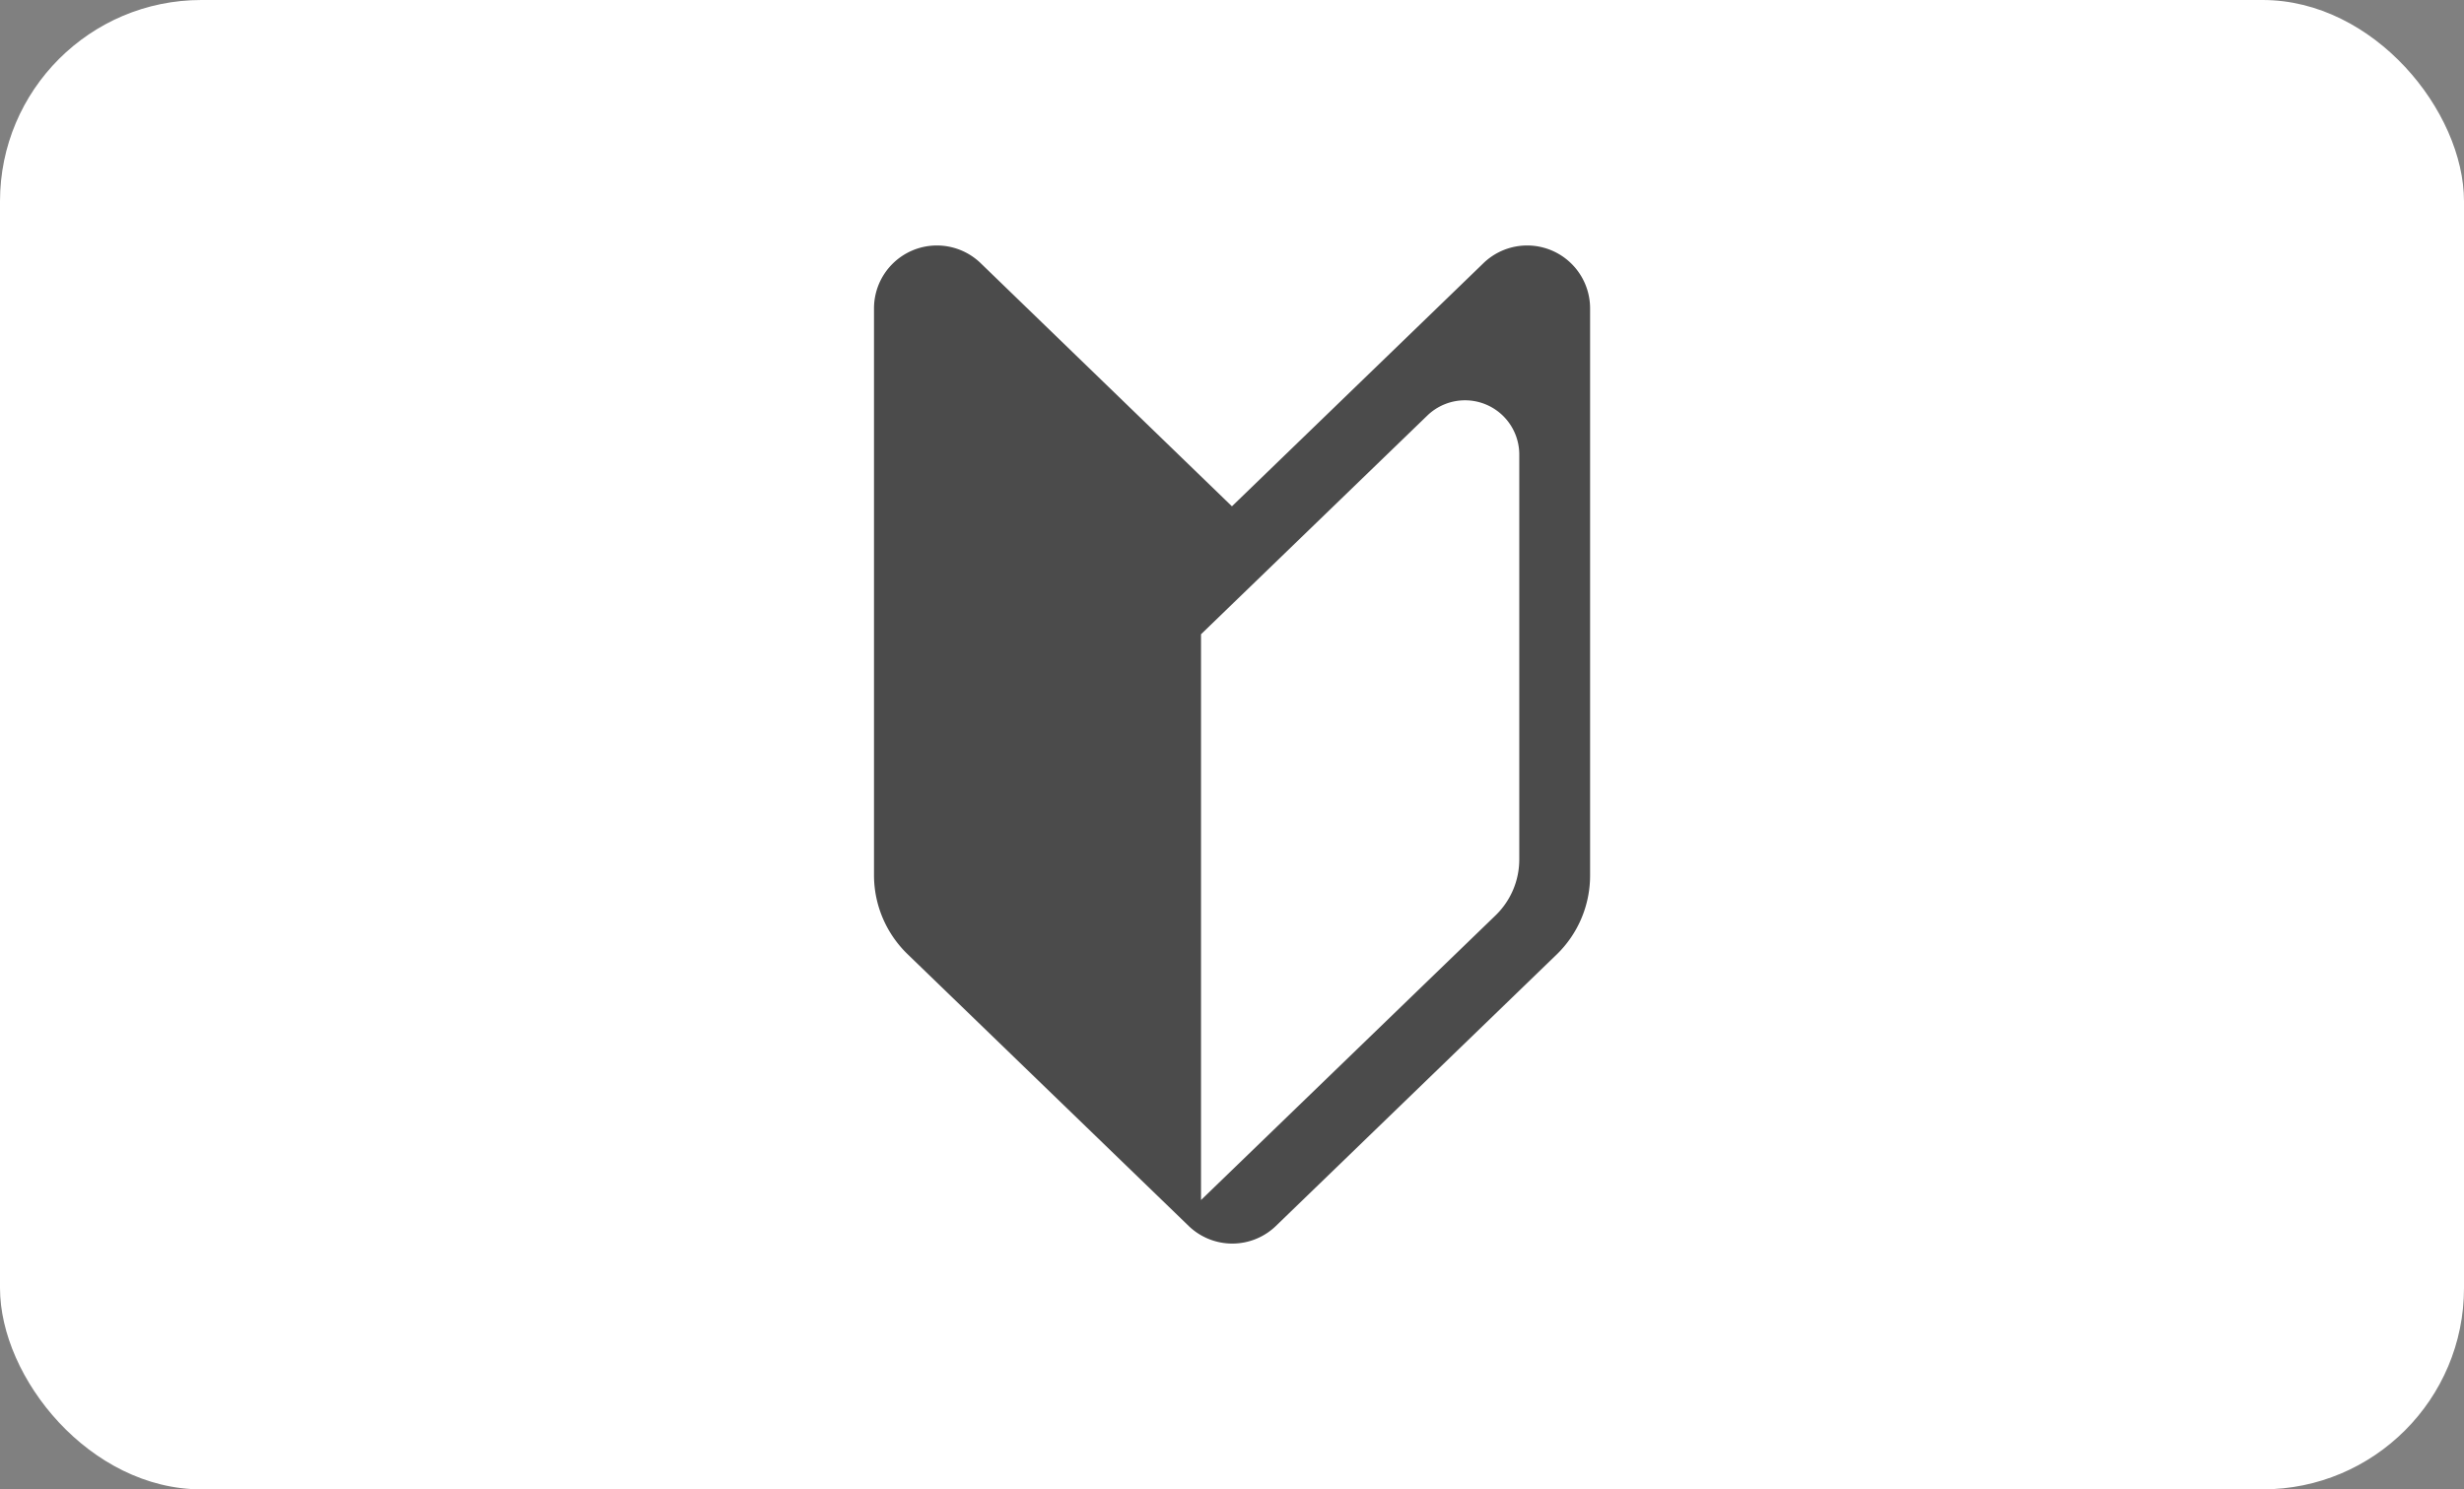
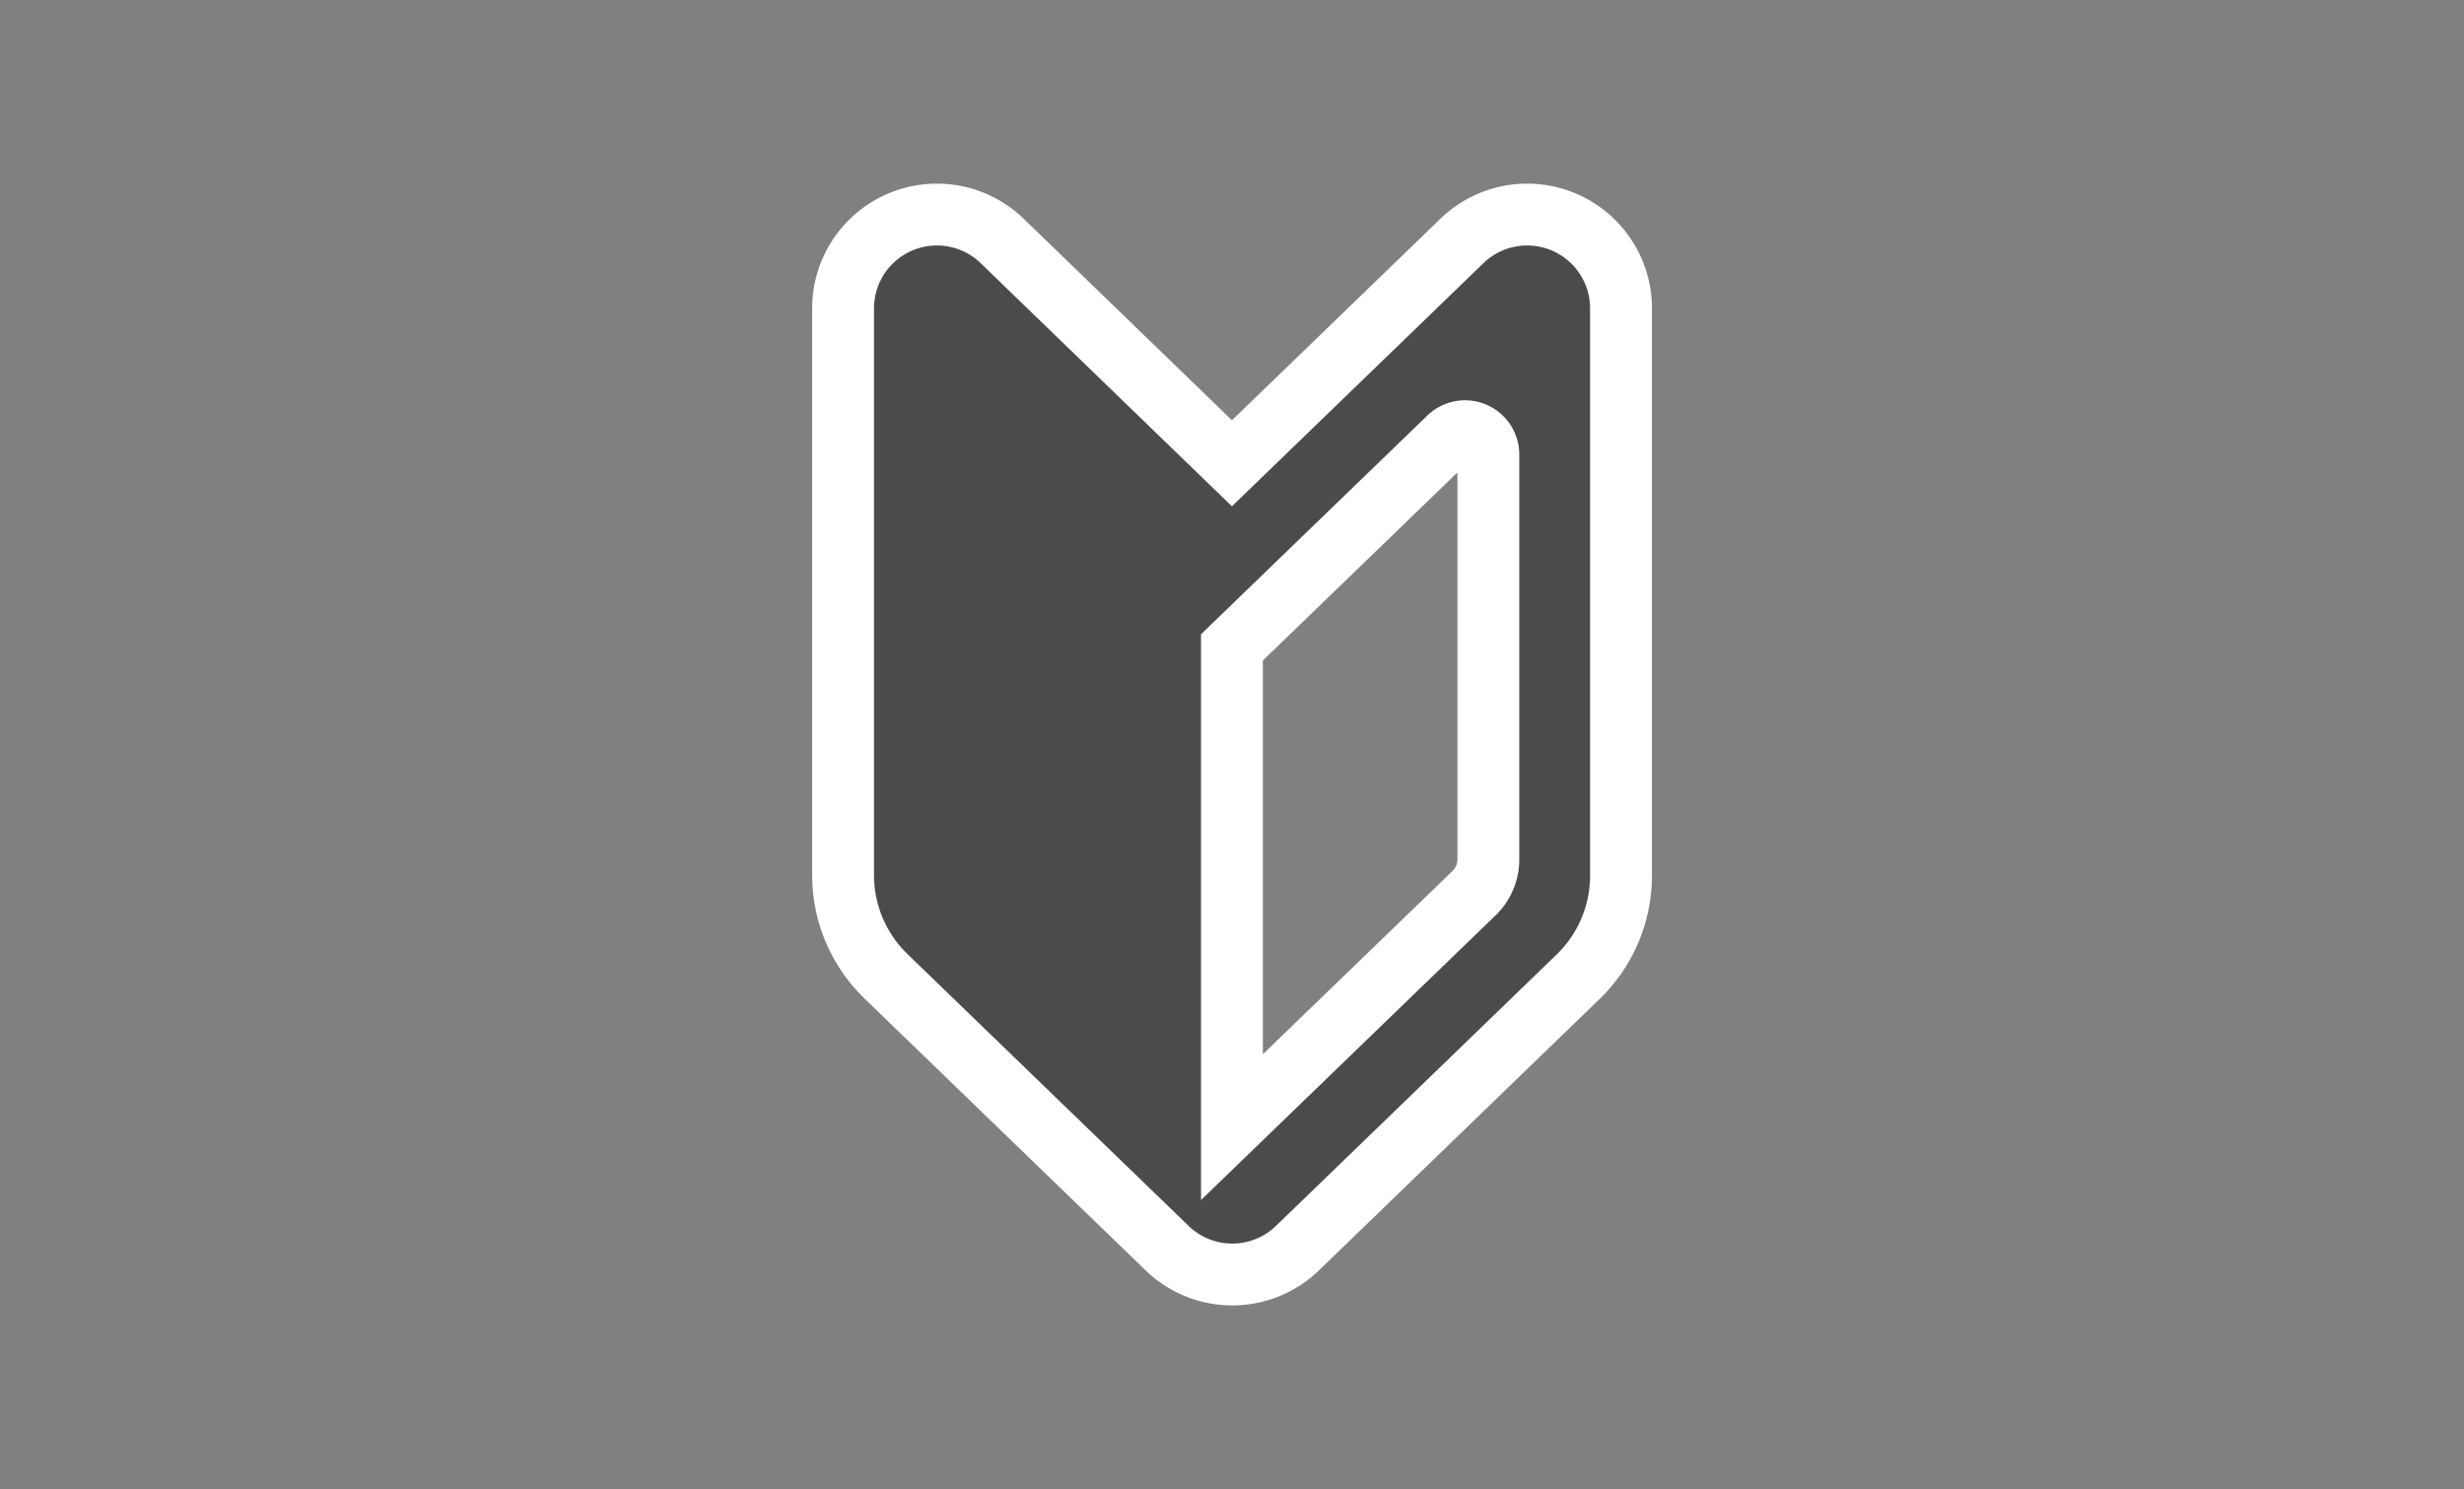
<svg xmlns="http://www.w3.org/2000/svg" viewBox="0 0 255.73 154.6">
  <rect x="0" y="0" width="255.73" height="154.6" fill="#808080" stroke="none" />
  <defs>
    <style>.cls-1{fill:#fff;}.cls-2{fill:#4b4b4b;stroke:#fff;stroke-miterlimit:10;stroke-width:6.42px;}</style>
  </defs>
  <title>アセット 43</title>
  <g id="レイヤー_2" data-name="レイヤー 2">
    <g id="中身">
-       <rect class="cls-1" width="255.73" height="154.6" rx="20.9" />
      <path class="cls-2" d="M127.86,48.09,104,25a9.74,9.74,0,0,0-16.5,7V90.9A14.62,14.62,0,0,0,92,101.39l29.13,28.17a9.73,9.73,0,0,0,13.53,0l29.13-28.17a14.62,14.62,0,0,0,4.45-10.49V32a9.74,9.74,0,0,0-16.5-7ZM154.47,89.2A4.86,4.86,0,0,1,153,92.7L127.86,117V67.2l4.78-4.62,17.71-17.12a2.42,2.42,0,0,1,4.12,1.74Z" />
    </g>
  </g>
</svg>